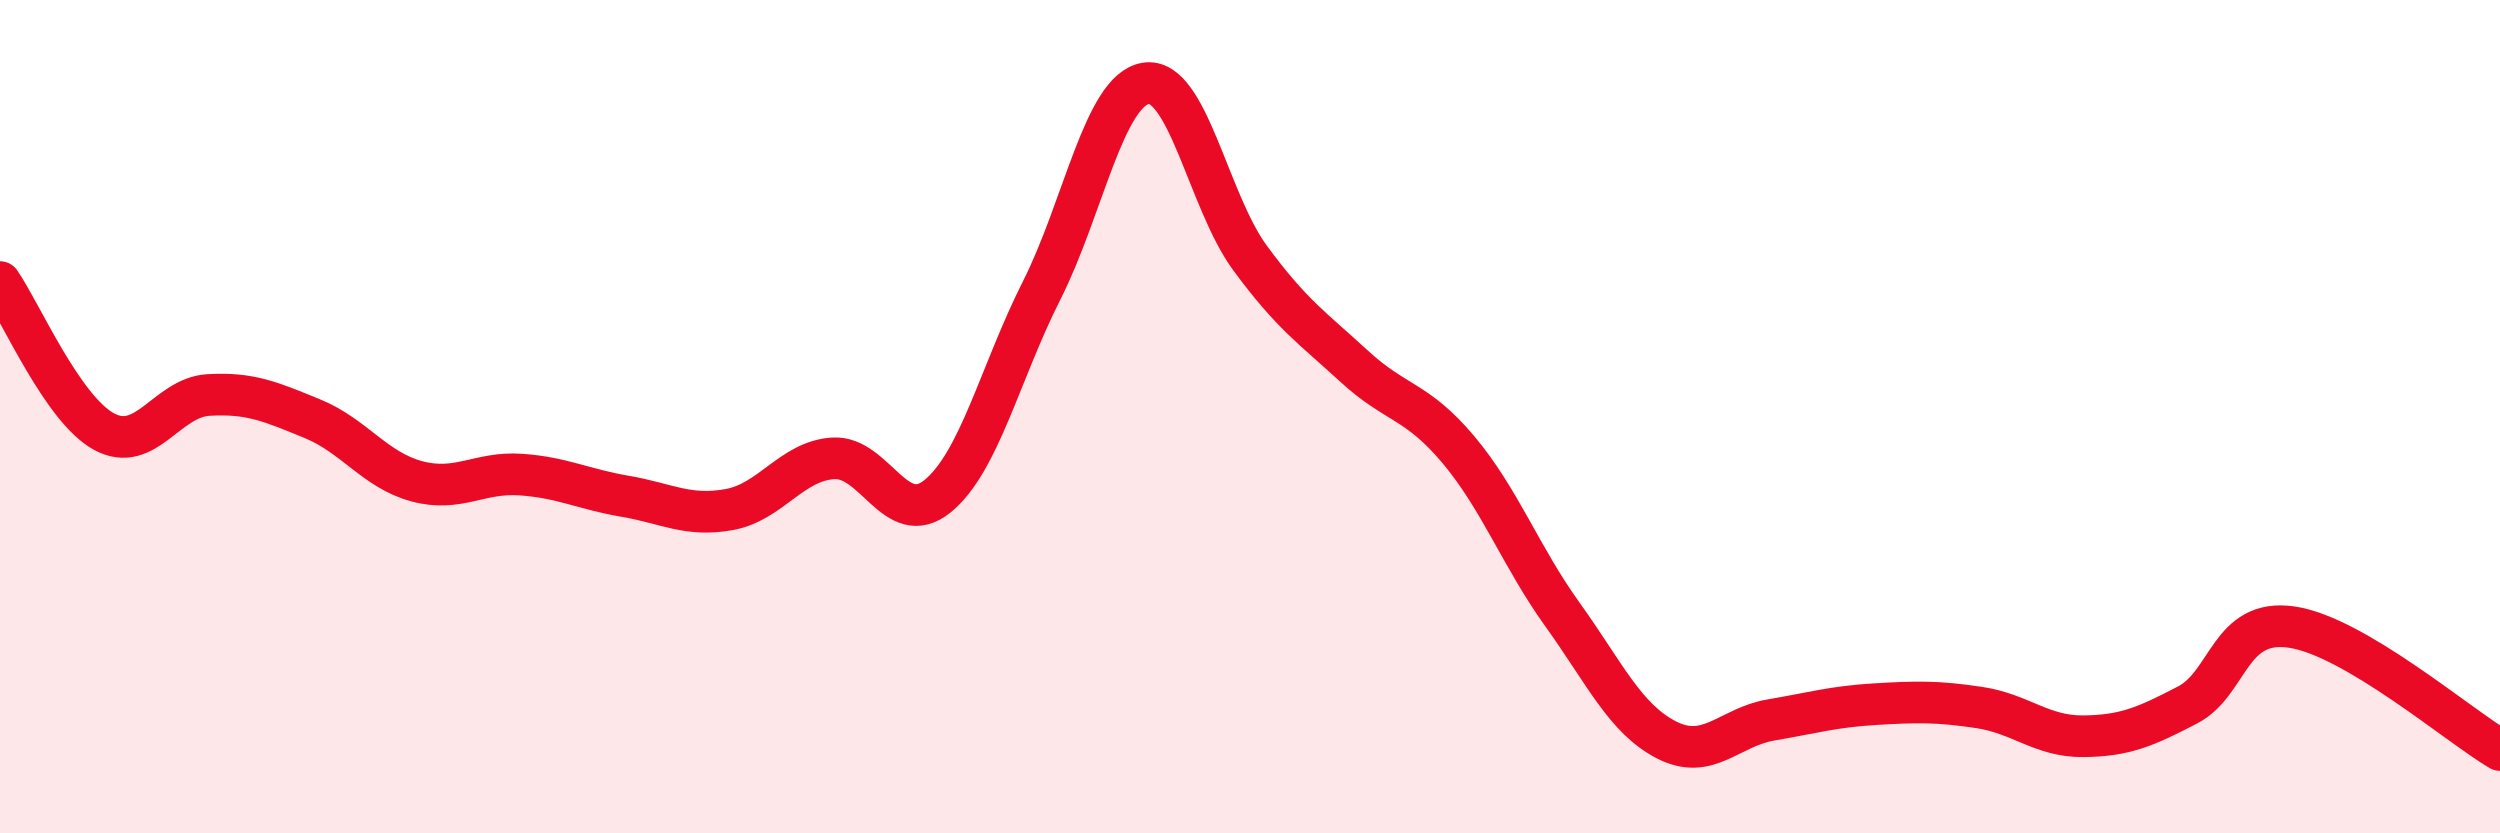
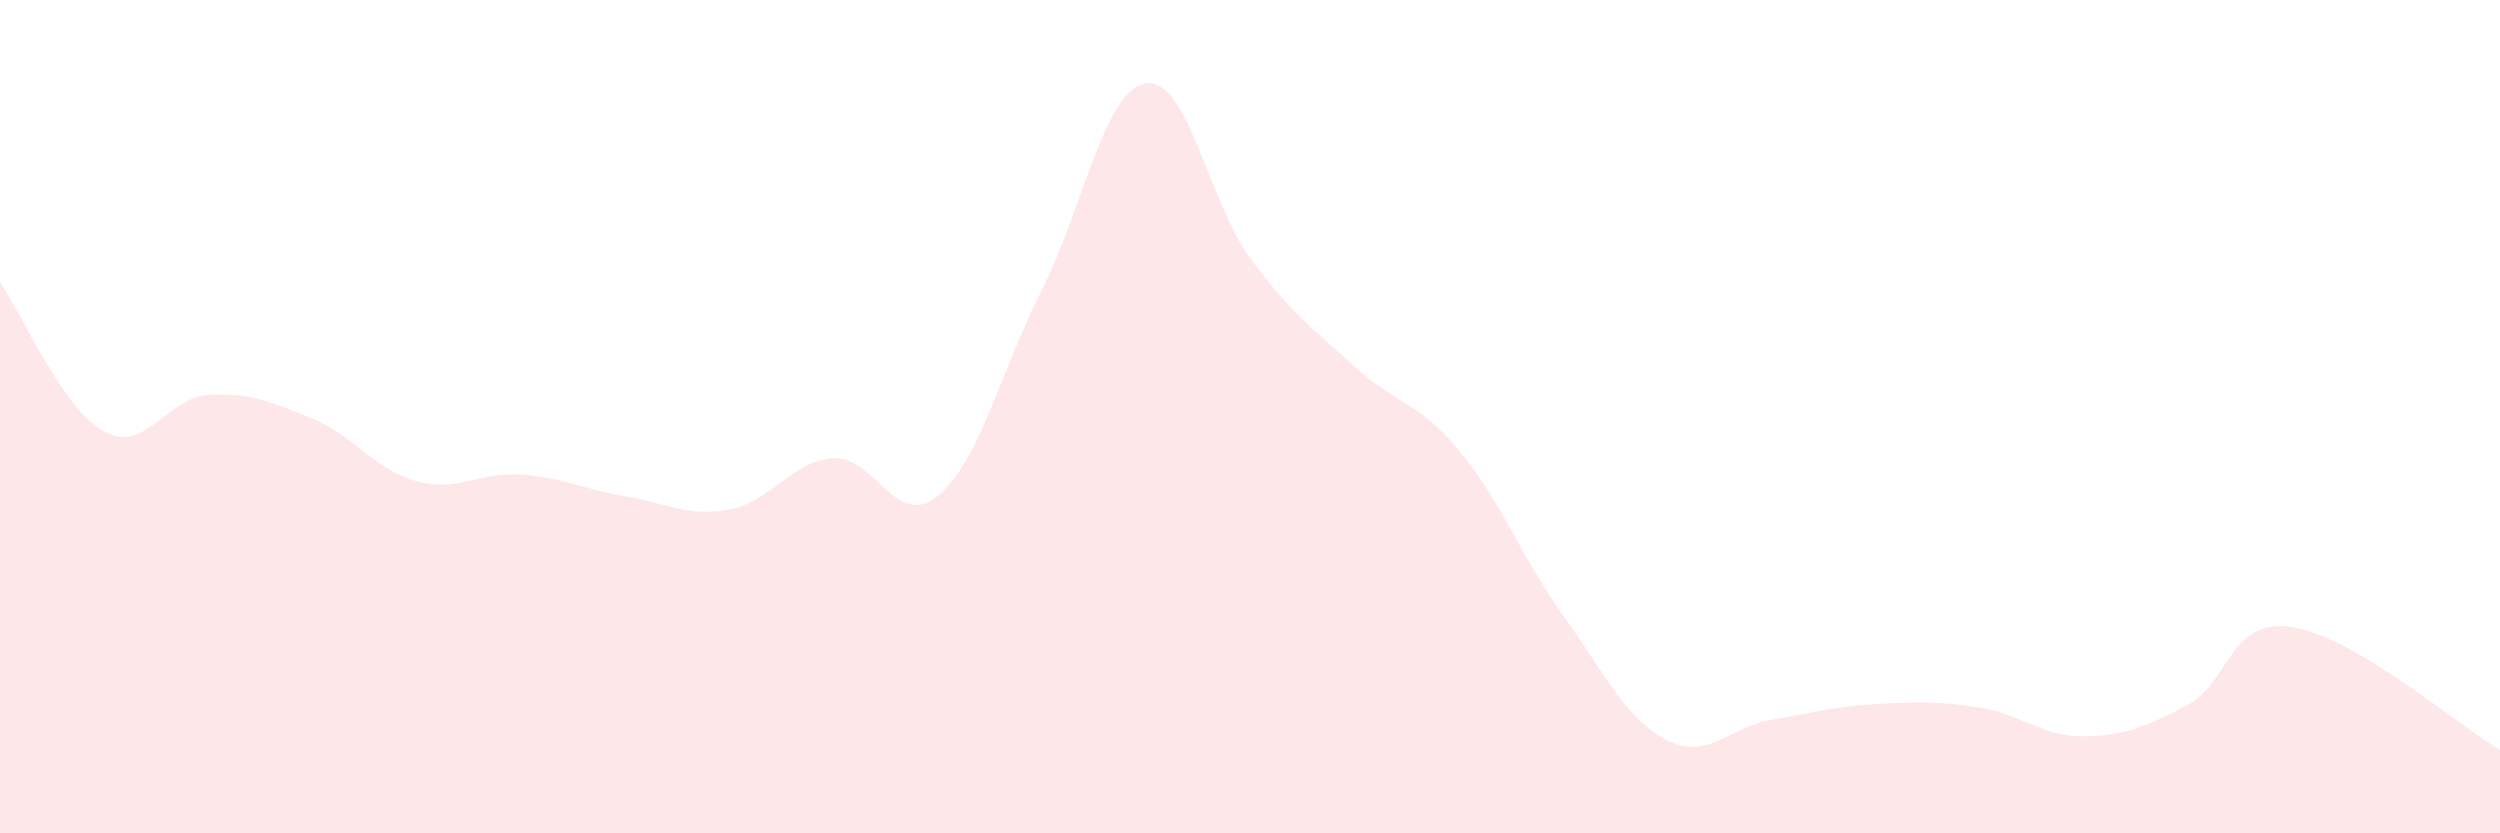
<svg xmlns="http://www.w3.org/2000/svg" width="60" height="20" viewBox="0 0 60 20">
  <path d="M 0,6.77 C 0.5,7.49 1.5,9.82 2.5,10.36 C 3.5,10.9 4,9.54 5,9.48 C 6,9.42 6.5,9.64 7.5,10.05 C 8.5,10.46 9,11.28 10,11.55 C 11,11.82 11.5,11.32 12.5,11.39 C 13.5,11.46 14,11.74 15,11.91 C 16,12.08 16.5,12.41 17.5,12.23 C 18.5,12.05 19,11.06 20,11 C 21,10.94 21.5,12.72 22.5,11.91 C 23.5,11.1 24,8.95 25,6.97 C 26,4.99 26.5,2.16 27.5,2 C 28.5,1.84 29,4.83 30,6.19 C 31,7.55 31.5,7.87 32.5,8.79 C 33.5,9.71 34,9.6 35,10.79 C 36,11.98 36.5,13.36 37.5,14.75 C 38.5,16.14 39,17.25 40,17.76 C 41,18.27 41.5,17.45 42.5,17.28 C 43.5,17.11 44,16.96 45,16.9 C 46,16.84 46.5,16.83 47.5,16.98 C 48.5,17.13 49,17.68 50,17.67 C 51,17.66 51.5,17.44 52.5,16.92 C 53.5,16.4 53.5,14.83 55,15.05 C 56.5,15.27 59,17.41 60,18L60 20L0 20Z" fill="#EB0A25" opacity="0.1" stroke-linecap="round" stroke-linejoin="round" />
-   <path d="M 0,6.77 C 0.5,7.49 1.5,9.82 2.5,10.36 C 3.5,10.9 4,9.54 5,9.48 C 6,9.42 6.5,9.64 7.5,10.05 C 8.5,10.46 9,11.28 10,11.55 C 11,11.82 11.5,11.32 12.5,11.39 C 13.5,11.46 14,11.74 15,11.91 C 16,12.08 16.5,12.41 17.5,12.23 C 18.5,12.05 19,11.06 20,11 C 21,10.94 21.5,12.72 22.5,11.91 C 23.5,11.1 24,8.95 25,6.97 C 26,4.99 26.5,2.16 27.5,2 C 28.5,1.84 29,4.83 30,6.19 C 31,7.55 31.5,7.87 32.5,8.79 C 33.5,9.71 34,9.6 35,10.79 C 36,11.98 36.5,13.36 37.5,14.75 C 38.5,16.14 39,17.25 40,17.76 C 41,18.27 41.5,17.45 42.5,17.28 C 43.5,17.11 44,16.96 45,16.9 C 46,16.84 46.5,16.83 47.5,16.98 C 48.5,17.13 49,17.68 50,17.67 C 51,17.66 51.5,17.44 52.5,16.92 C 53.5,16.4 53.5,14.83 55,15.05 C 56.5,15.27 59,17.41 60,18" stroke="#EB0A25" stroke-width="1" fill="none" stroke-linecap="round" stroke-linejoin="round" />
</svg>